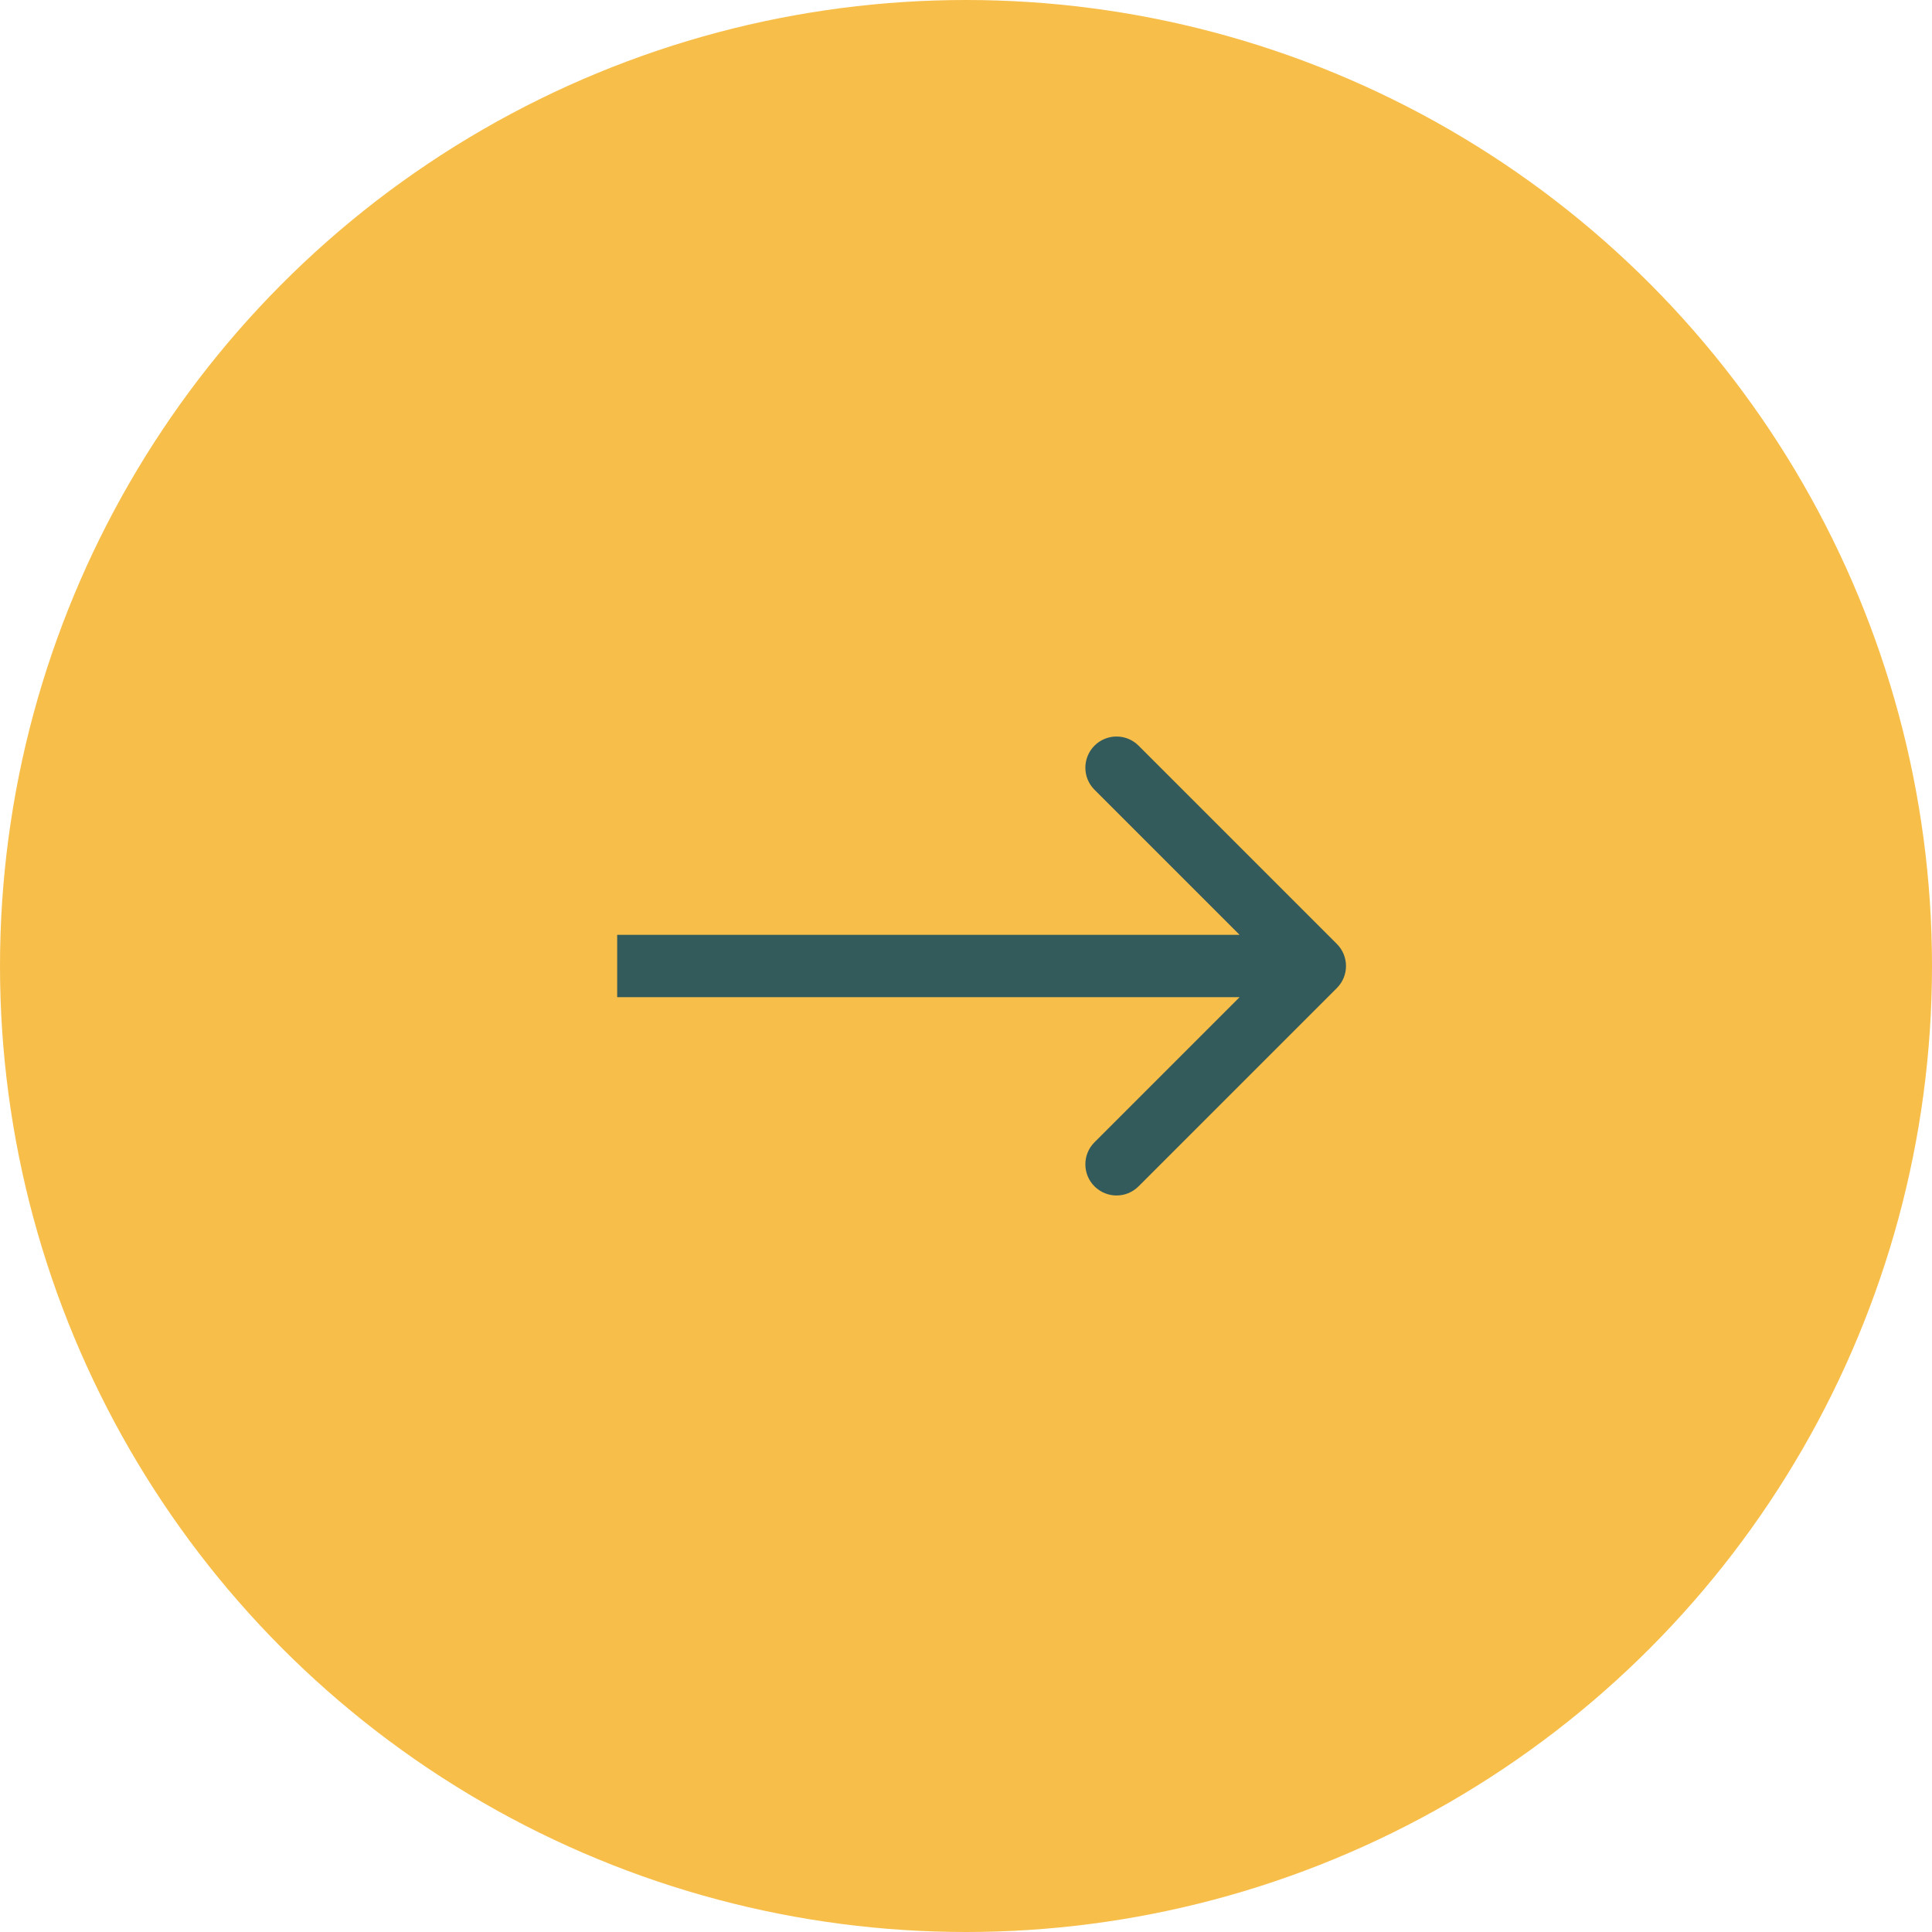
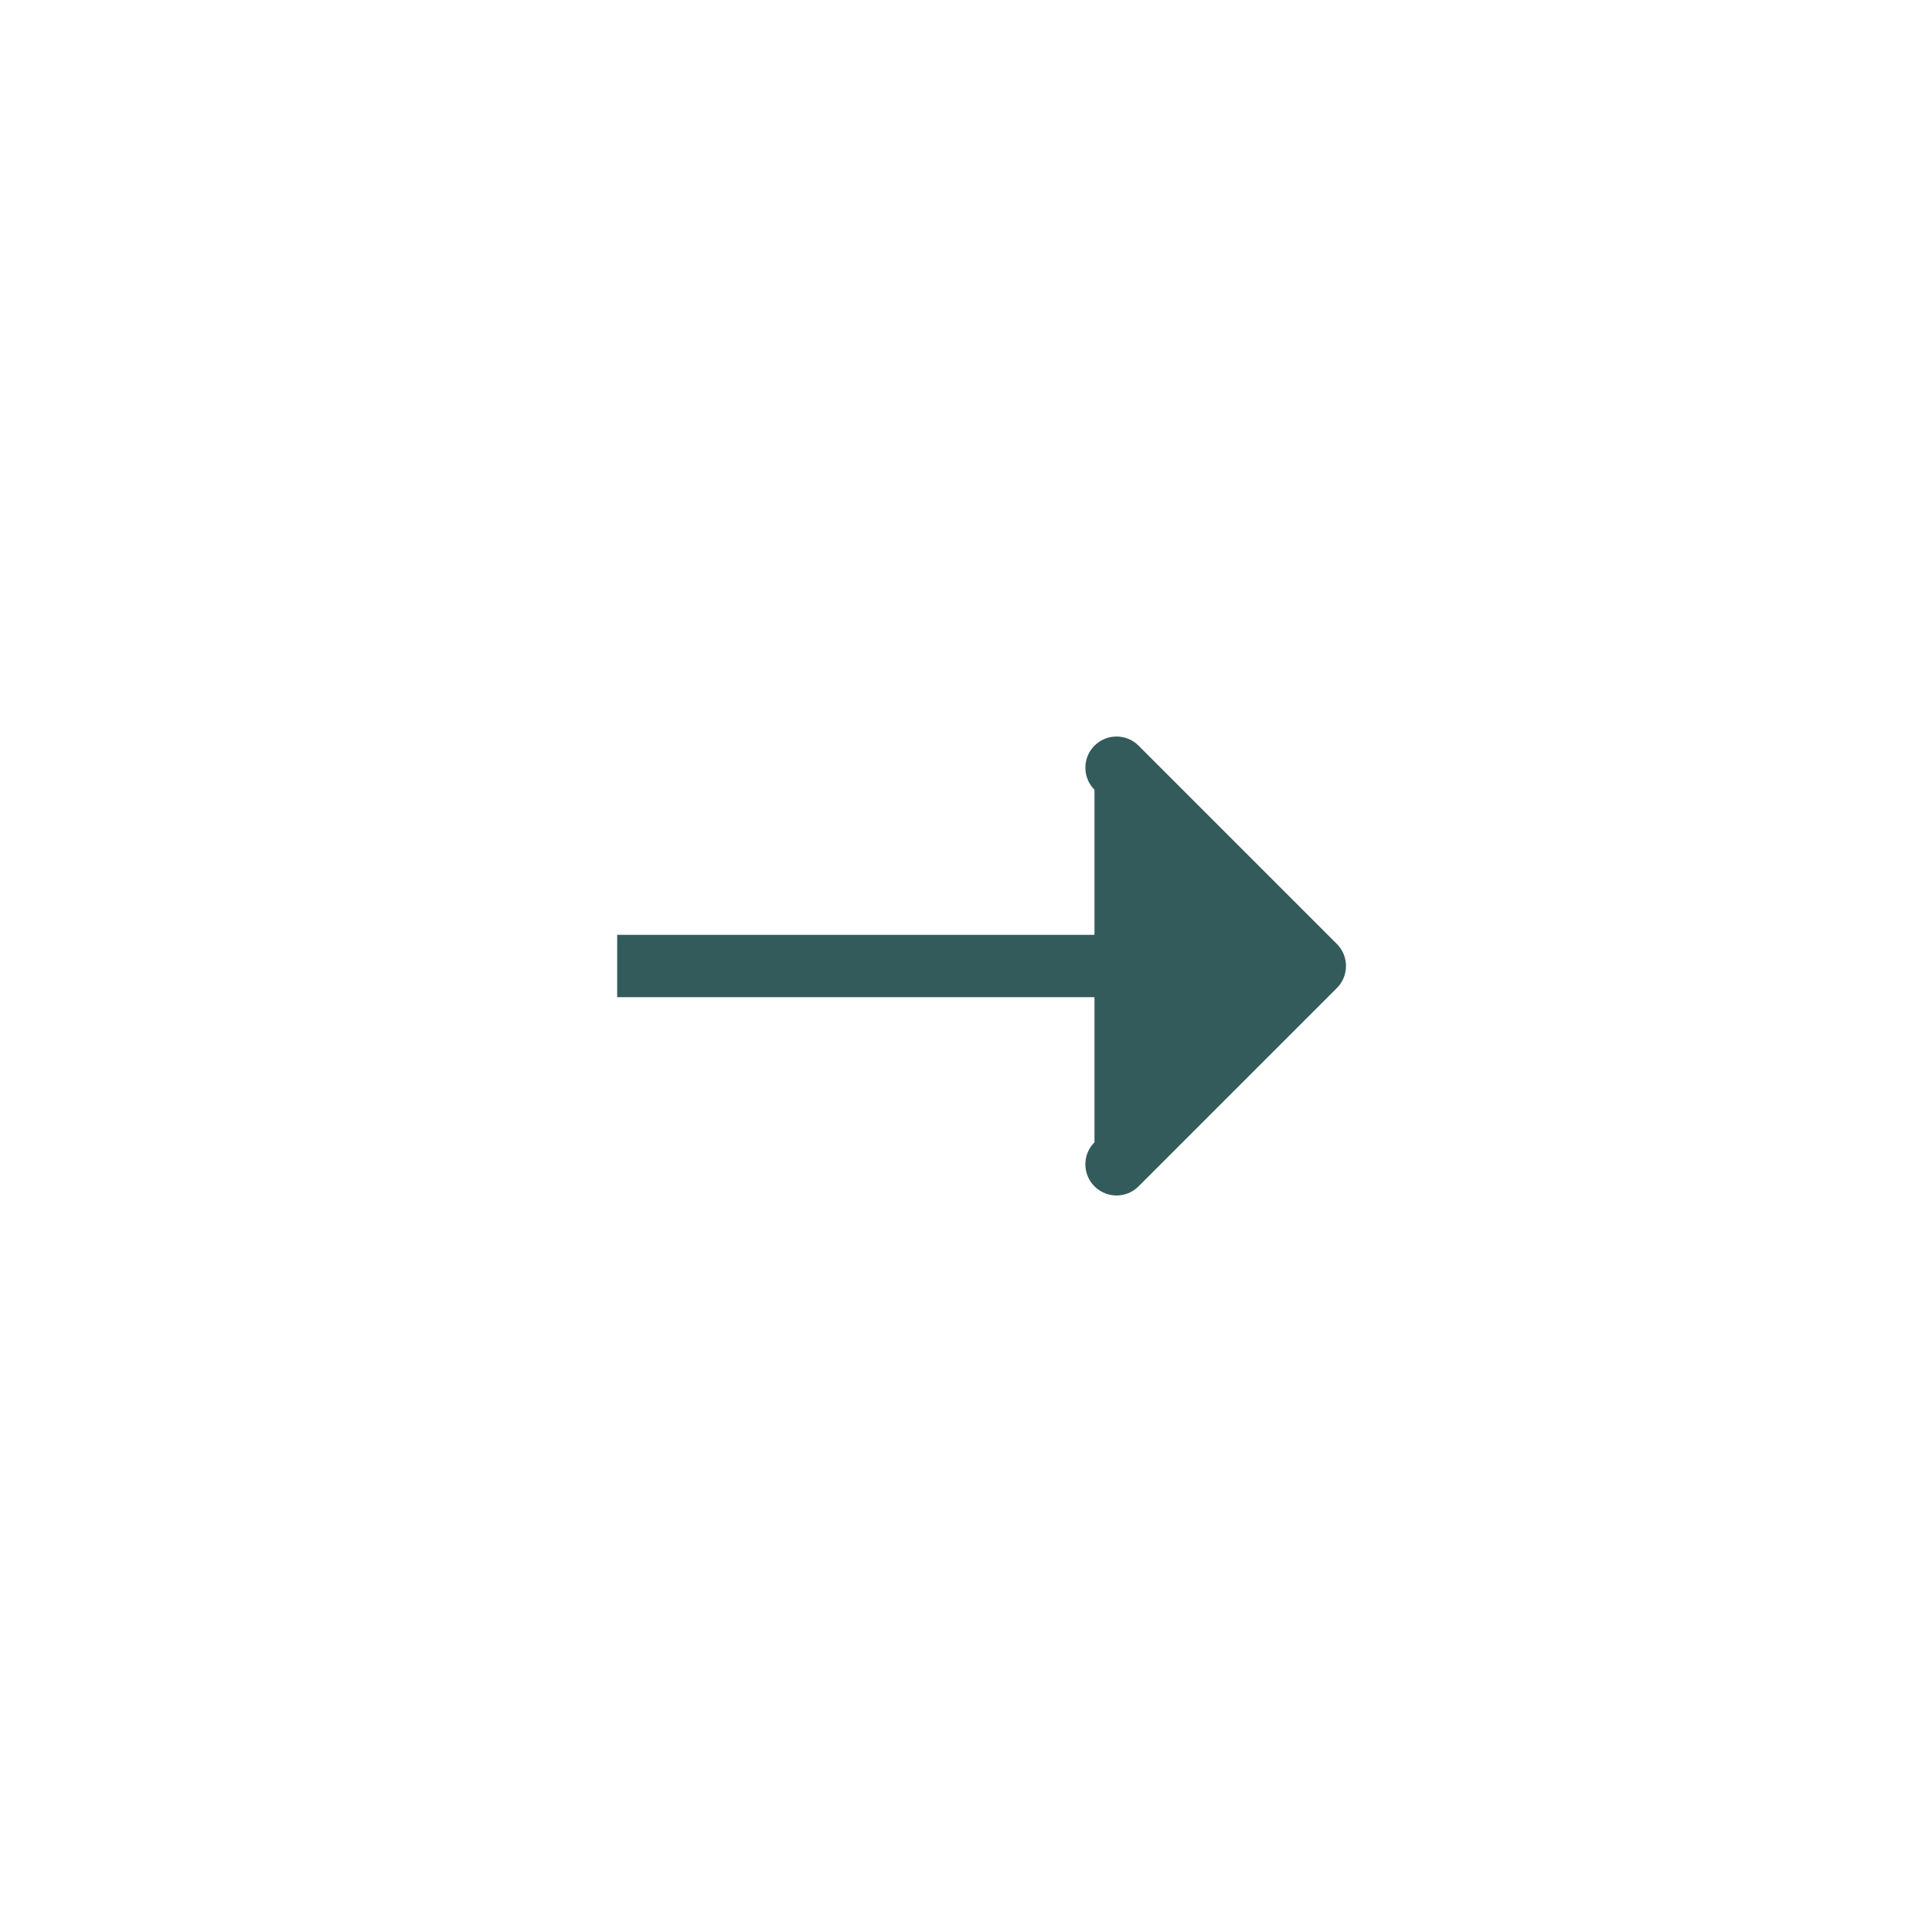
<svg xmlns="http://www.w3.org/2000/svg" width="62" height="62" viewBox="0 0 62 62" fill="none">
-   <circle cx="31" cy="31" r="31" fill="#F7BE4A" />
-   <path d="M42.902 31.707C43.292 31.317 43.292 30.683 42.902 30.293L36.538 23.929C36.147 23.538 35.514 23.538 35.123 23.929C34.733 24.32 34.733 24.953 35.123 25.343L40.78 31L35.123 36.657C34.733 37.047 34.733 37.681 35.123 38.071C35.514 38.462 36.147 38.462 36.538 38.071L42.902 31.707ZM19.806 31L19.806 32L42.195 32L42.195 31L42.195 30L19.806 30L19.806 31Z" fill="#345B5B" />
+   <path d="M42.902 31.707C43.292 31.317 43.292 30.683 42.902 30.293L36.538 23.929C36.147 23.538 35.514 23.538 35.123 23.929C34.733 24.32 34.733 24.953 35.123 25.343L35.123 36.657C34.733 37.047 34.733 37.681 35.123 38.071C35.514 38.462 36.147 38.462 36.538 38.071L42.902 31.707ZM19.806 31L19.806 32L42.195 32L42.195 31L42.195 30L19.806 30L19.806 31Z" fill="#345B5B" />
</svg>